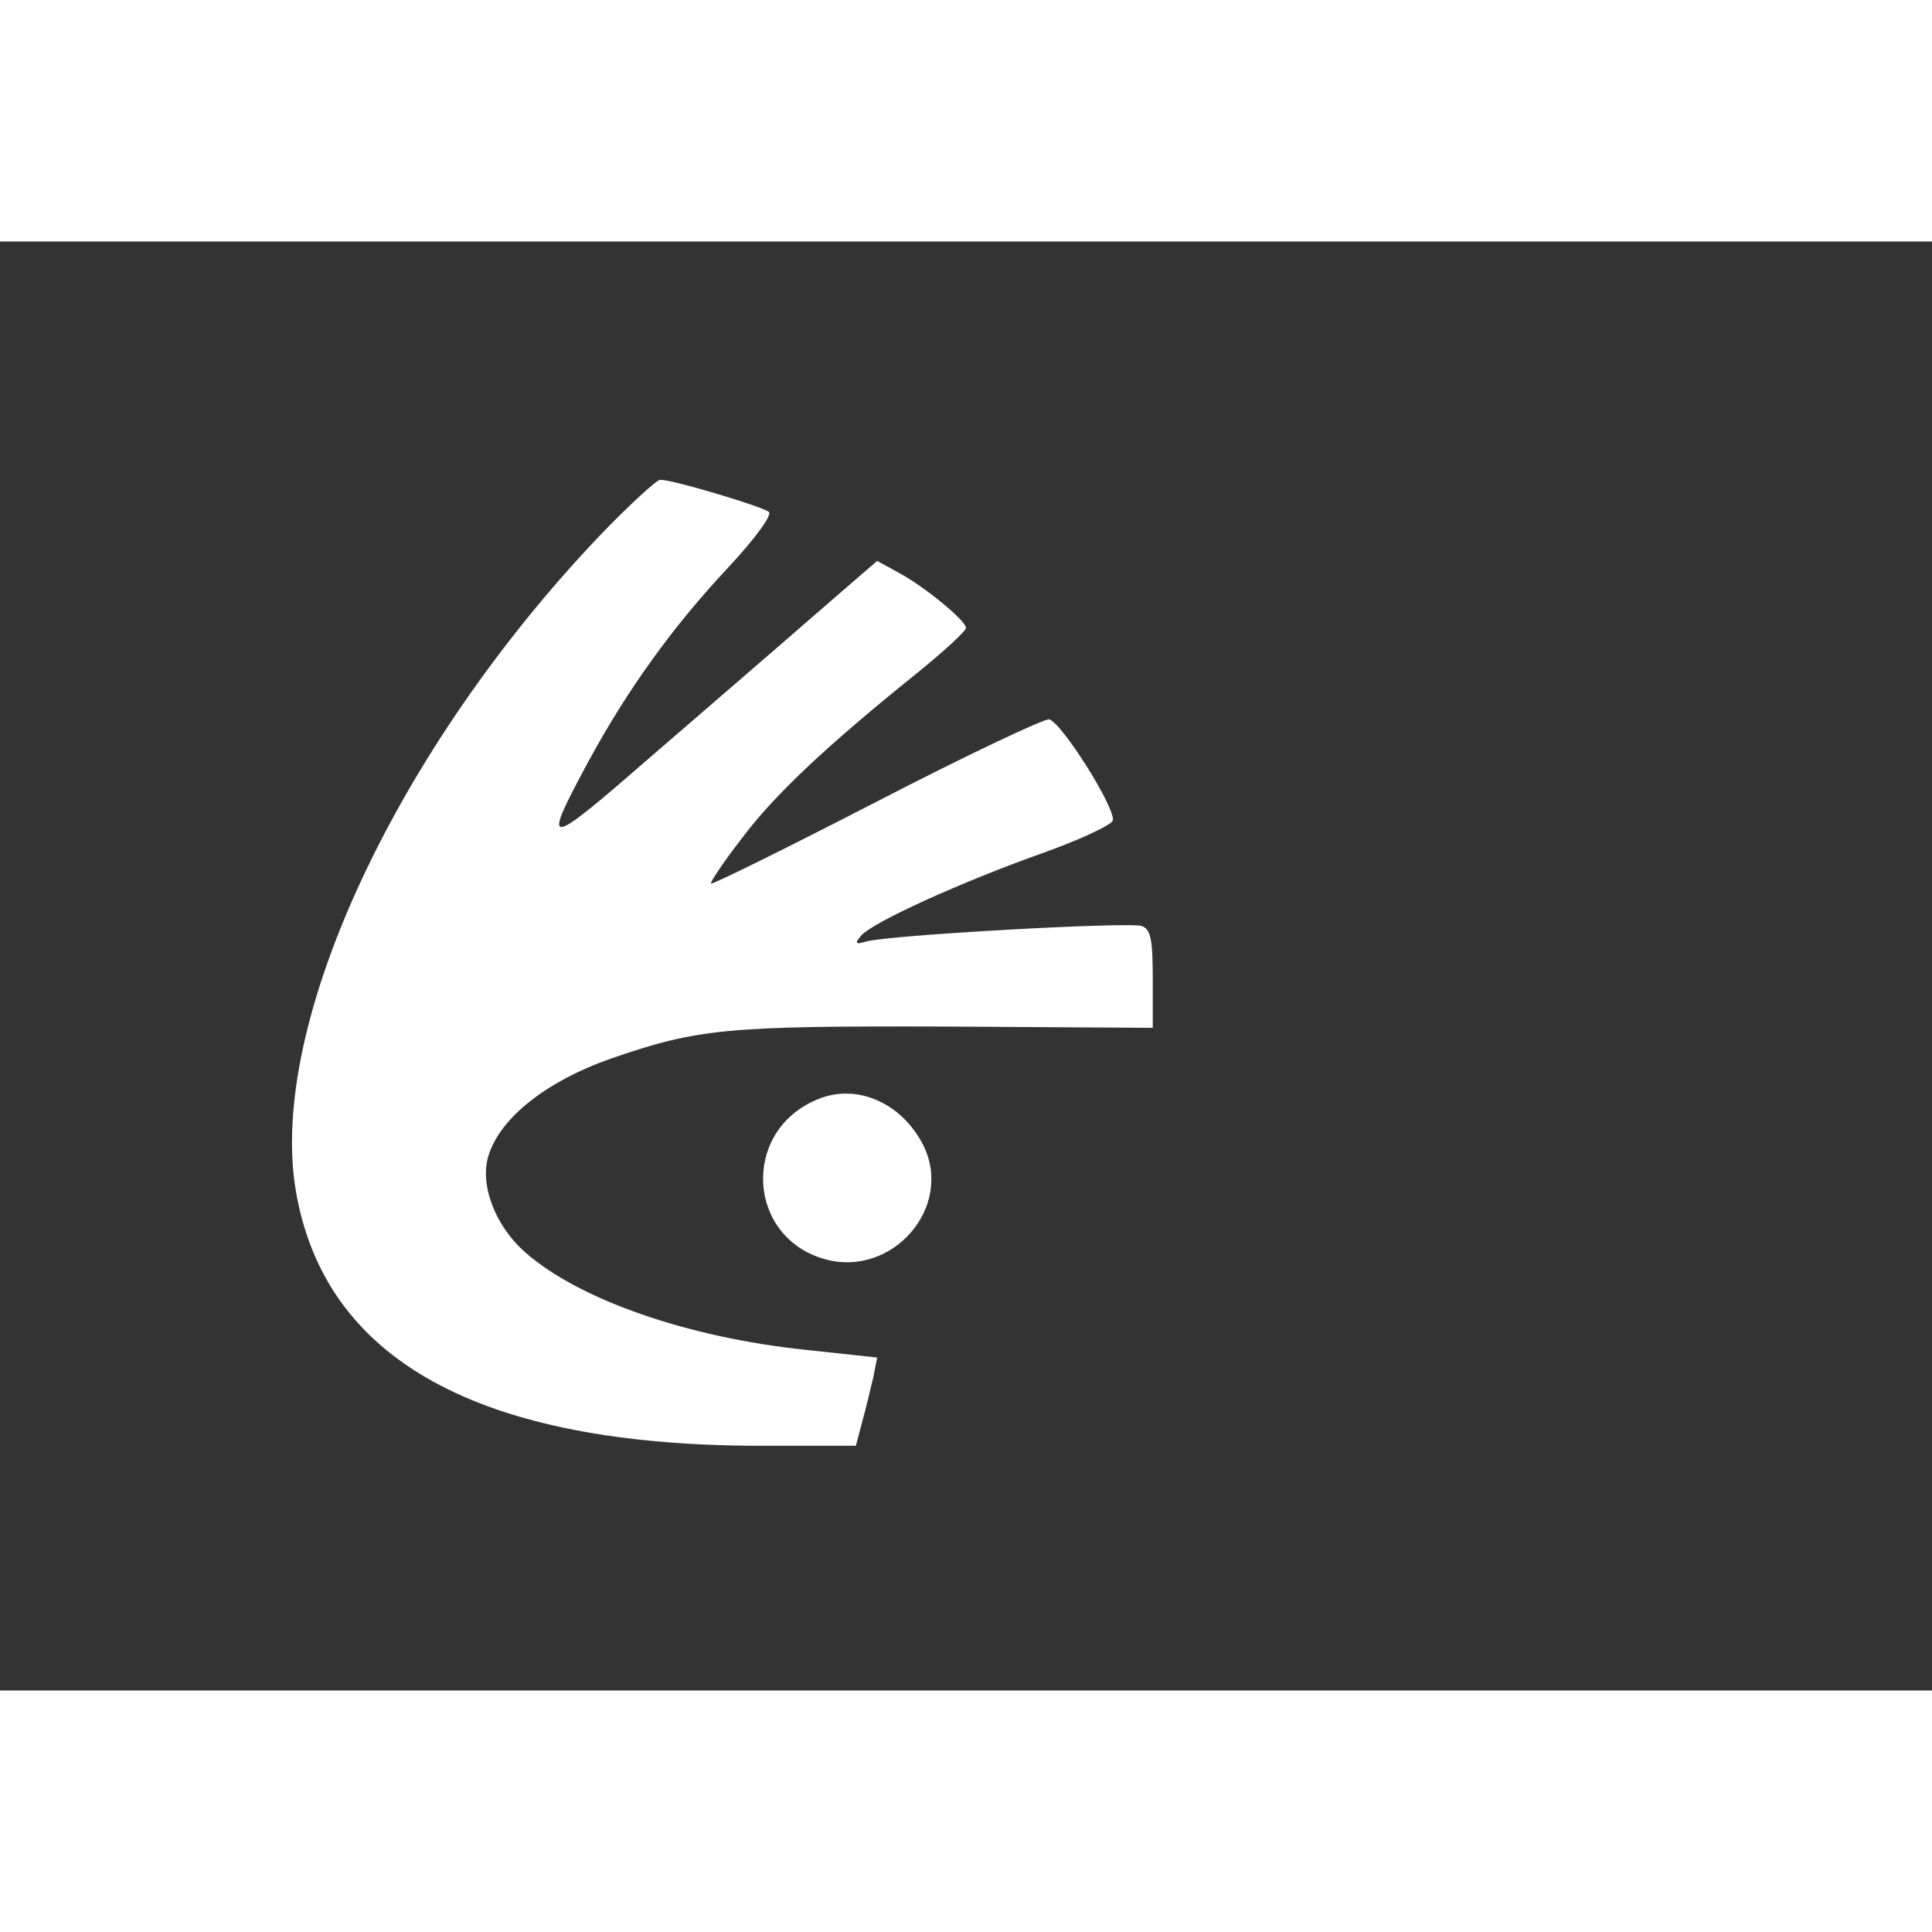
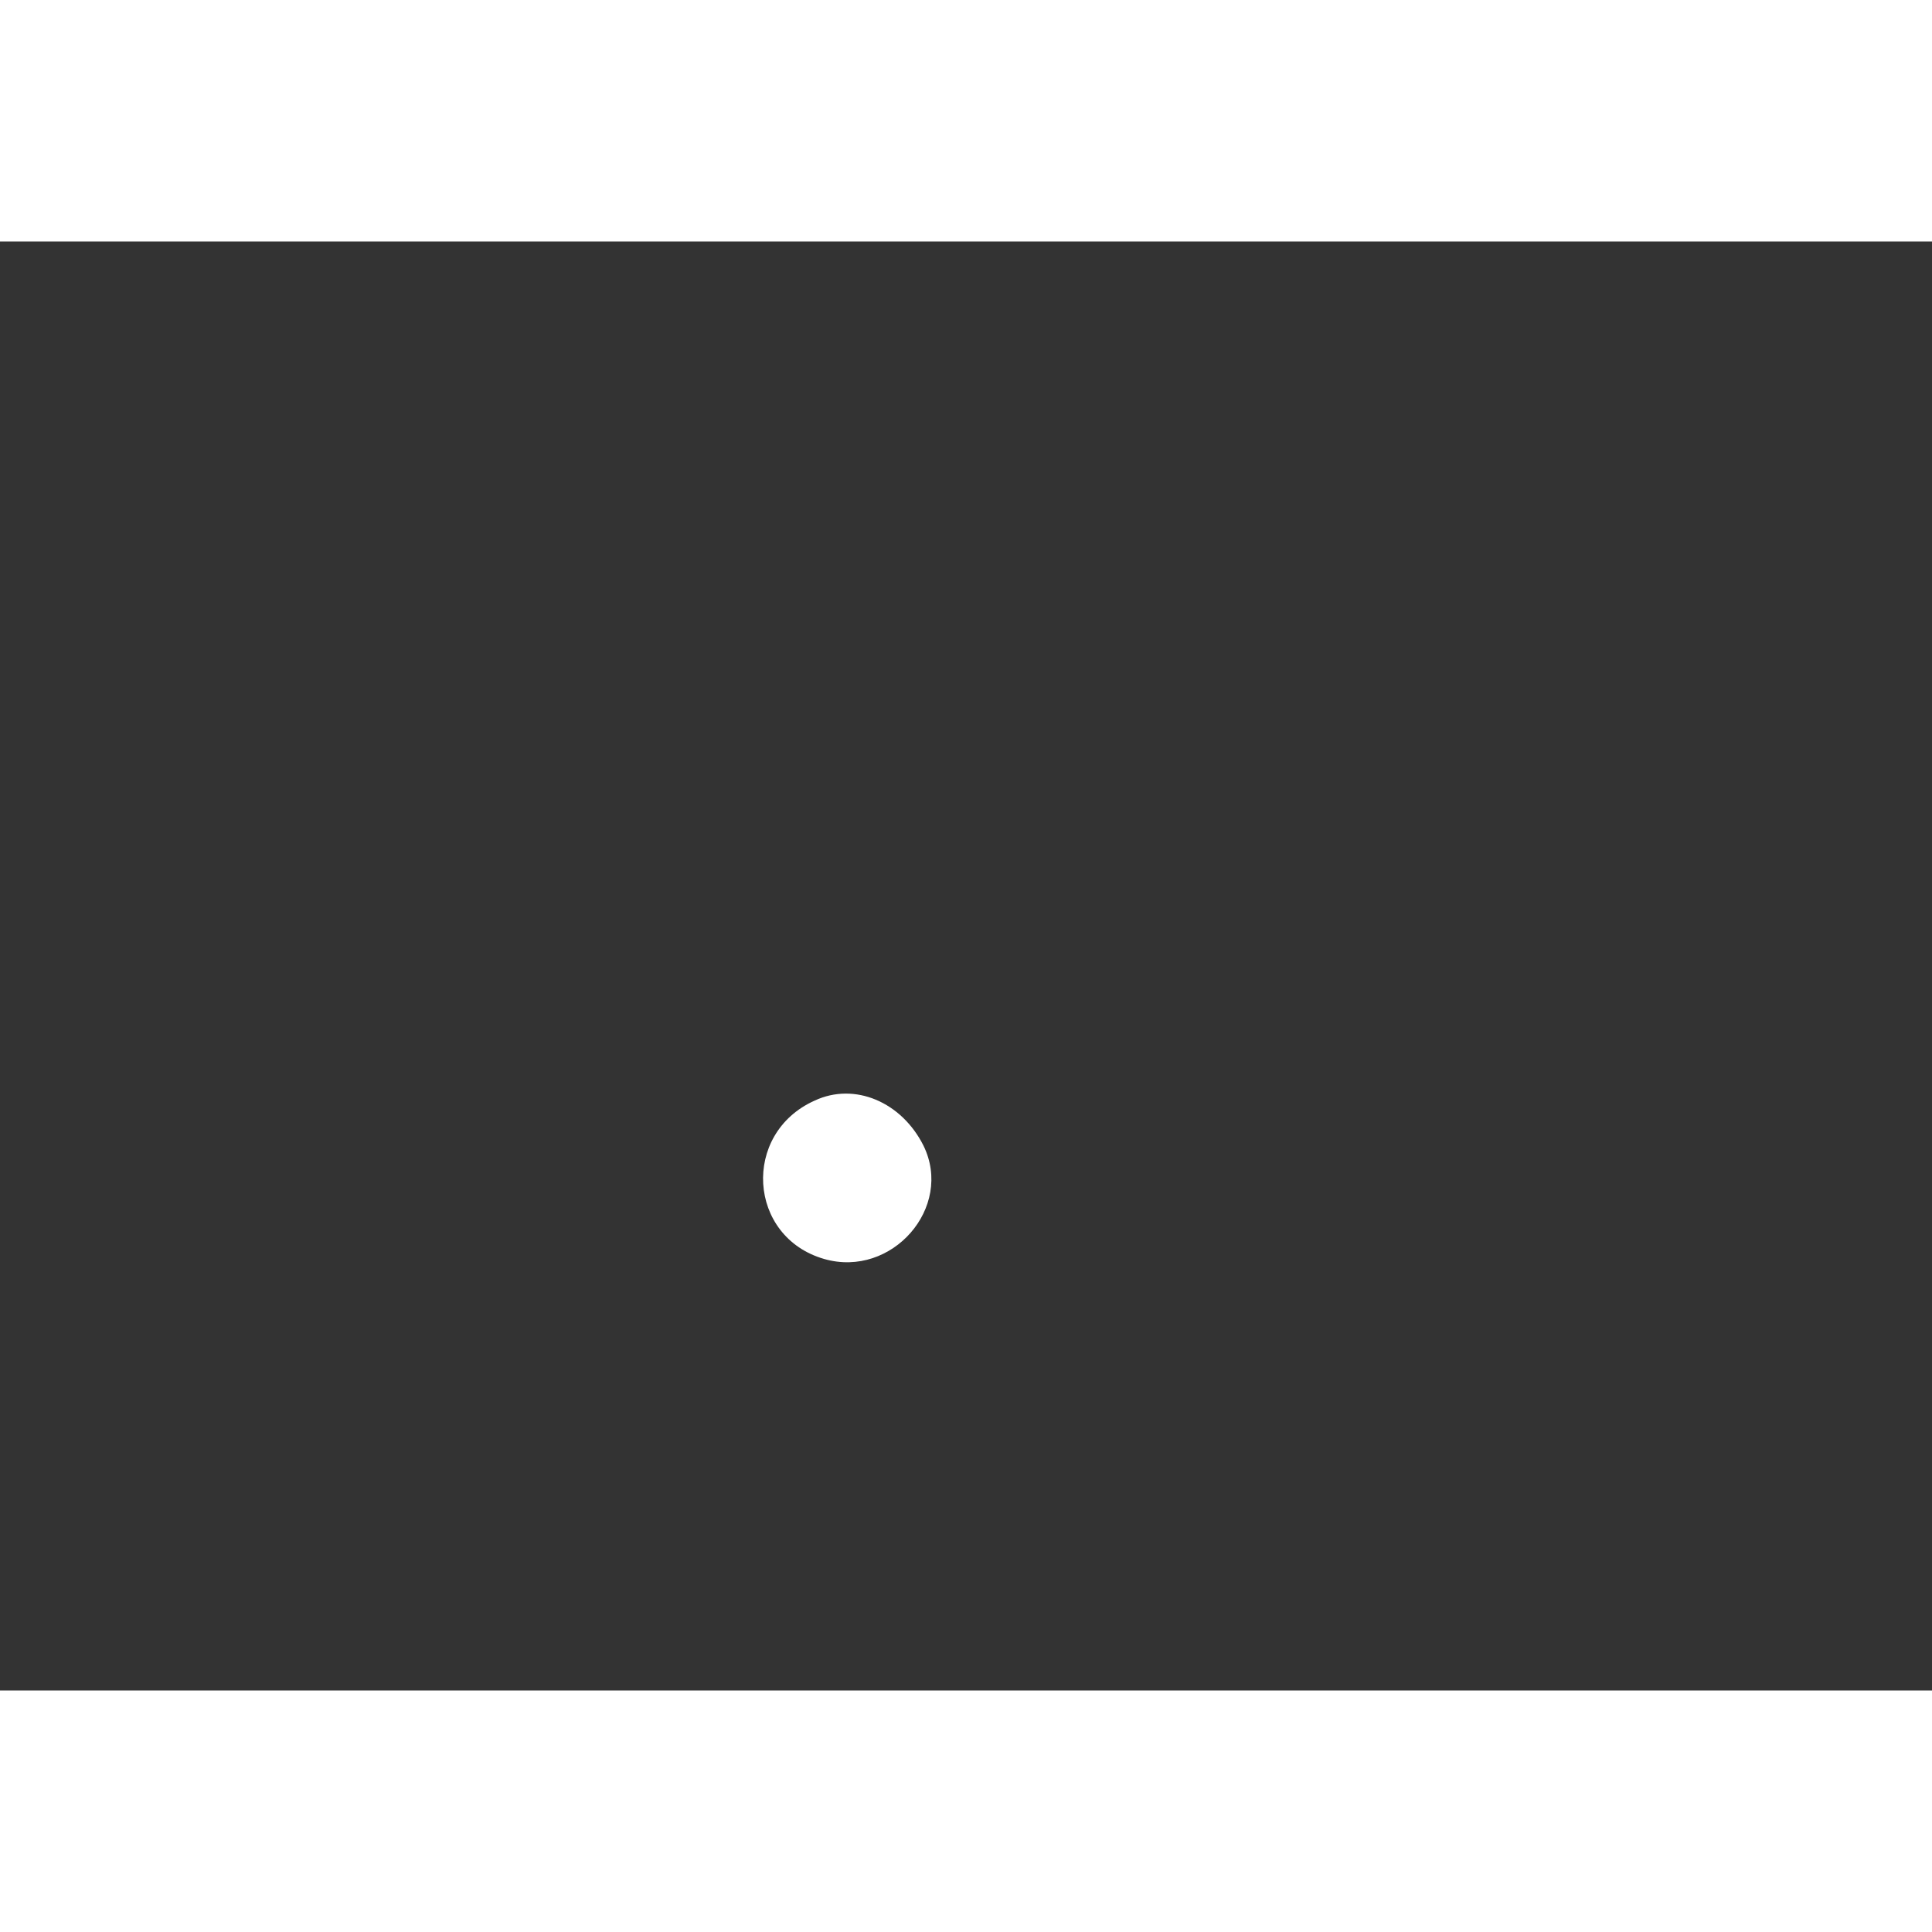
<svg xmlns="http://www.w3.org/2000/svg" version="1.0" width="70" height="70" viewBox="0 0 300 225" preserveAspectRatio="xMidYMid meet">
  <rect x="0" y="0" width="300" height="225" fill="#333333" stroke="none" />
  <g transform="translate(0,225) scale(0.1,-0.1)" fill="white" stroke="none">
-     <path d="M931 1793 c-316 -332 -514 -758 -472 -1015 44 -265 285 -398 723 -398 l147 0 10 38 c6 21 13 52 17 68 l6 31 -111 12 c-183 19 -352 78 -435 151 -48 42 -72 107 -57 152 19 59 92 115 189 149 136 47 179 51 520 50 l322 -2 0 76 c0 61 -3 77 -17 82 -17 7 -395 -14 -428 -24 -17 -5 -18 -3 -8 9 18 21 157 84 281 128 59 21 108 44 110 51 4 20 -80 153 -99 157 -8 1 -129 -56 -268 -128 -140 -72 -255 -129 -257 -127 -2 1 19 33 47 69 50 67 129 142 272 257 42 34 77 66 77 71 0 11 -64 64 -105 86 l-33 18 -104 -90 c-56 -49 -170 -147 -252 -218 -161 -140 -166 -140 -91 -1 60 110 129 206 215 298 43 46 69 82 64 87 -9 8 -148 50 -169 50 -5 0 -48 -39 -94 -87z" />
    <path d="M1265 916 c-114 -51 -104 -212 15 -246 105 -30 201 80 154 176 -34 68 -107 99 -169 70z" />
  </g>
</svg>